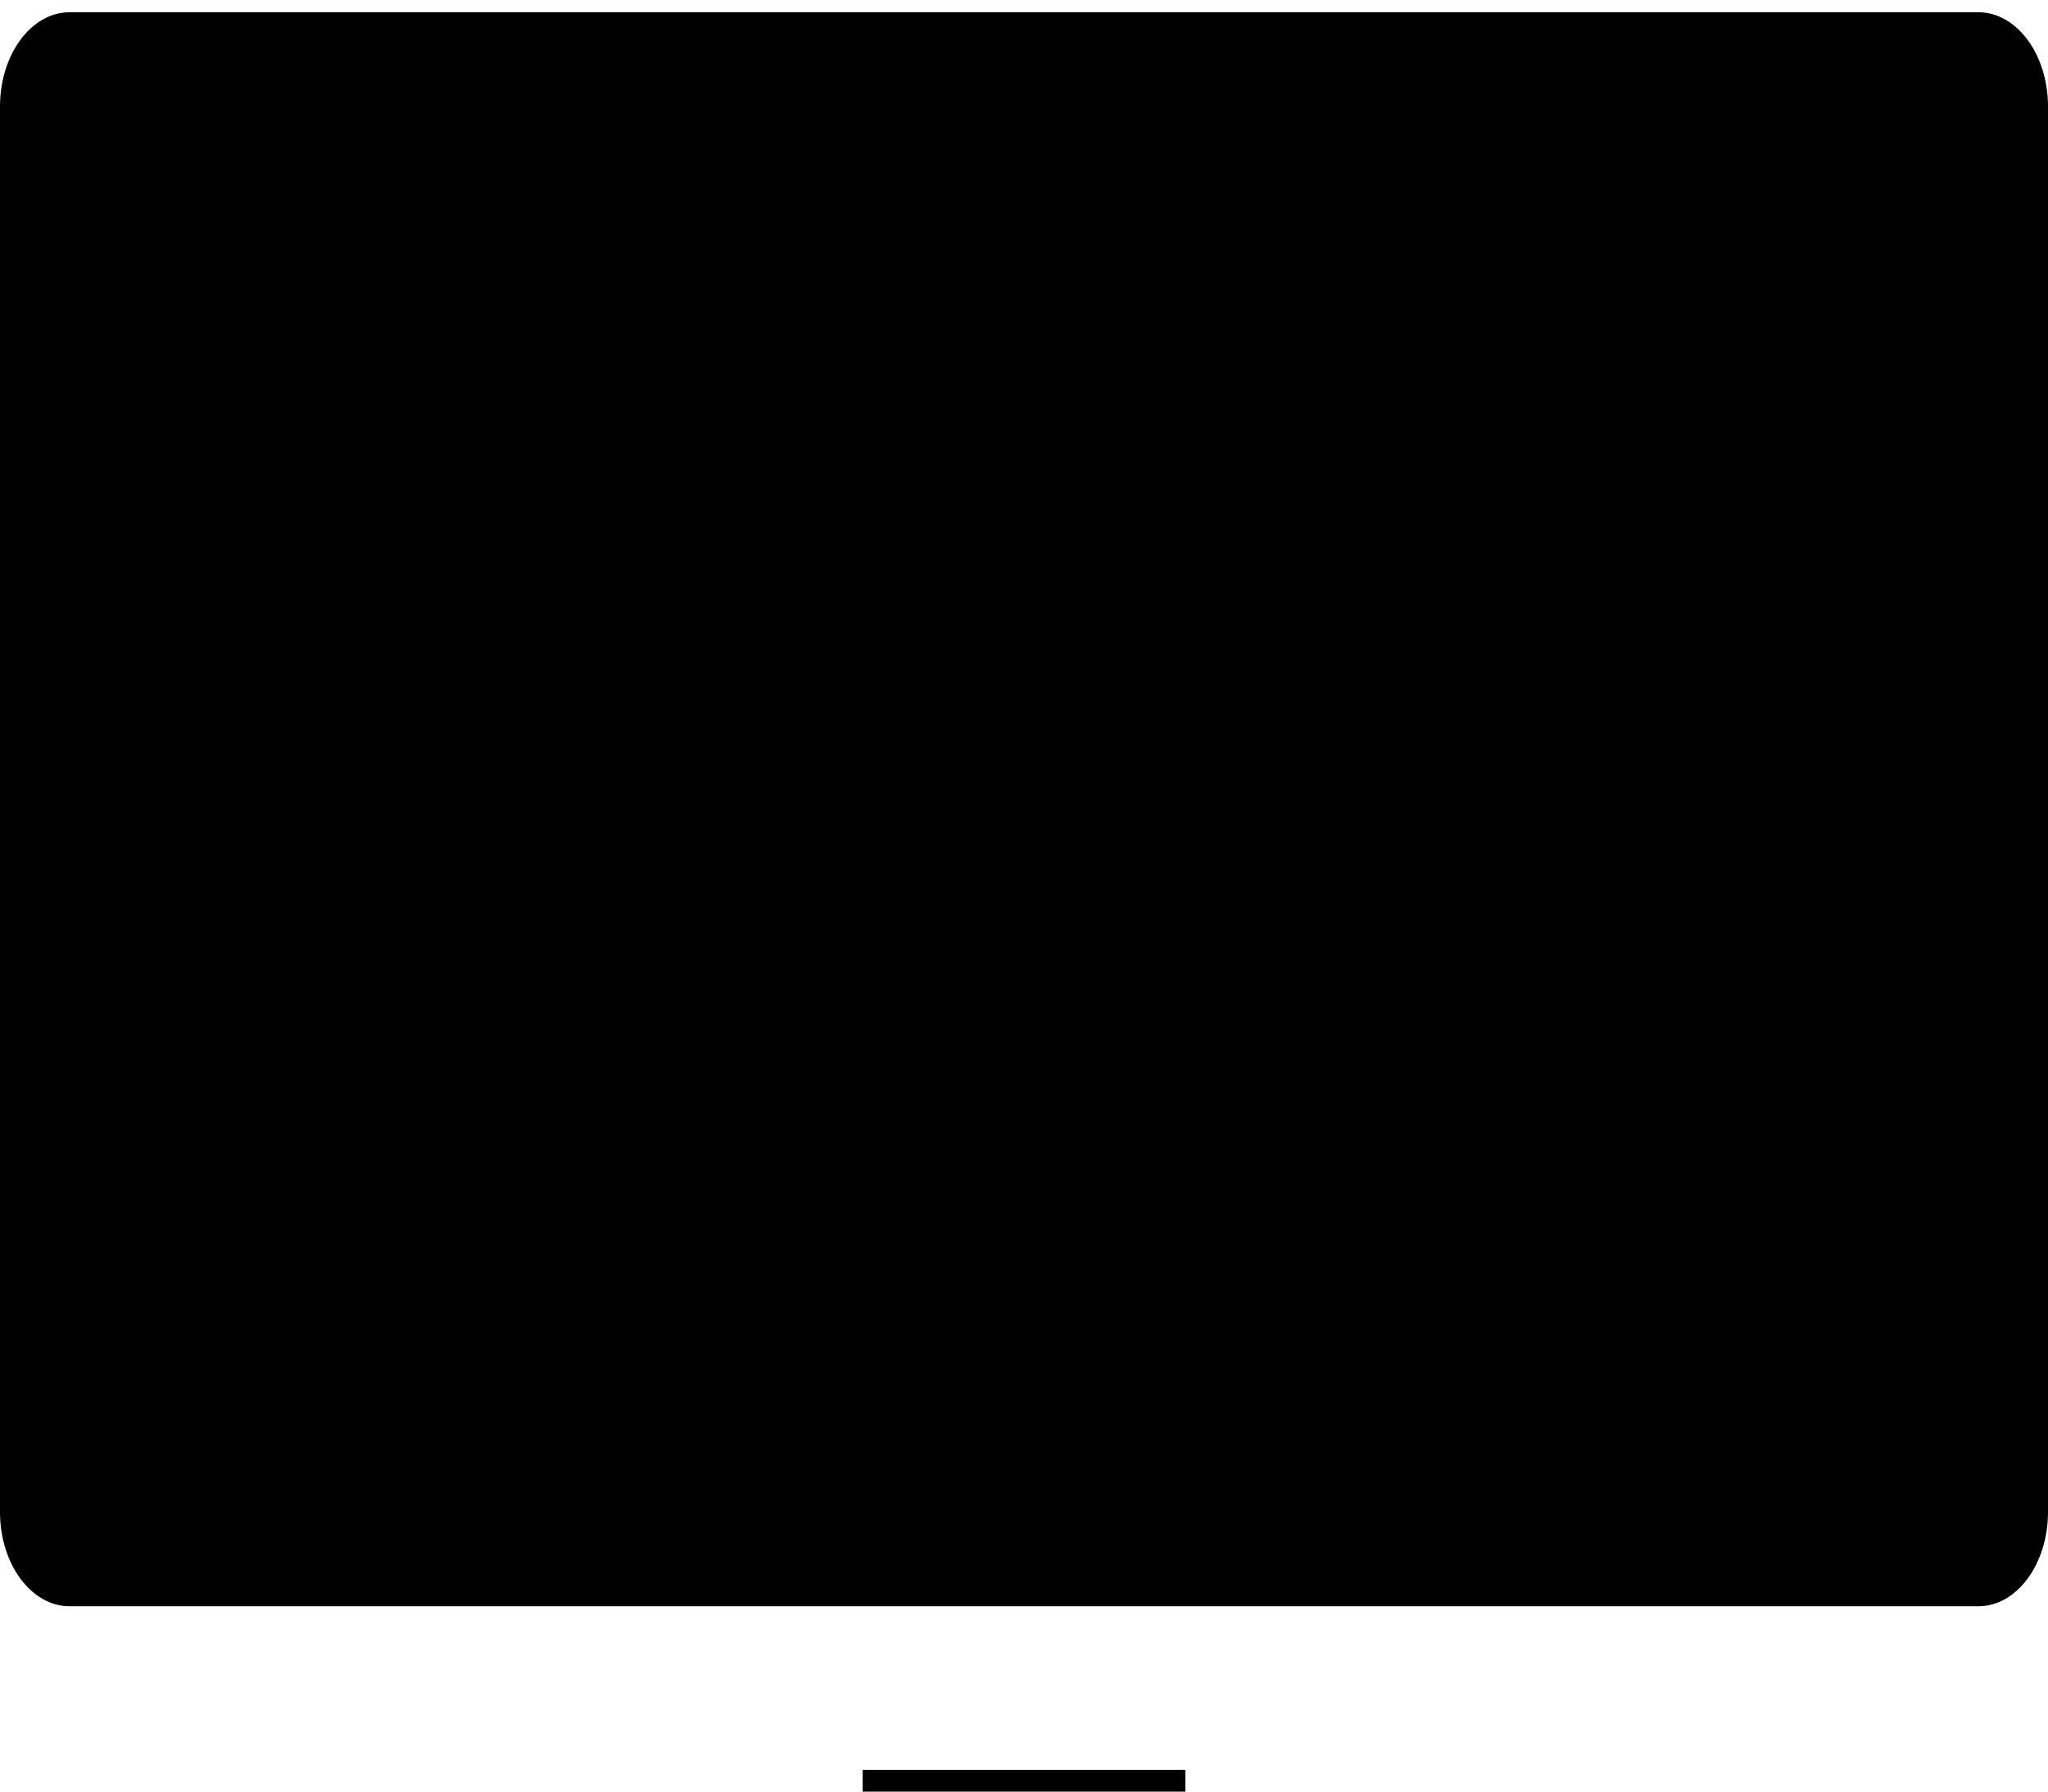
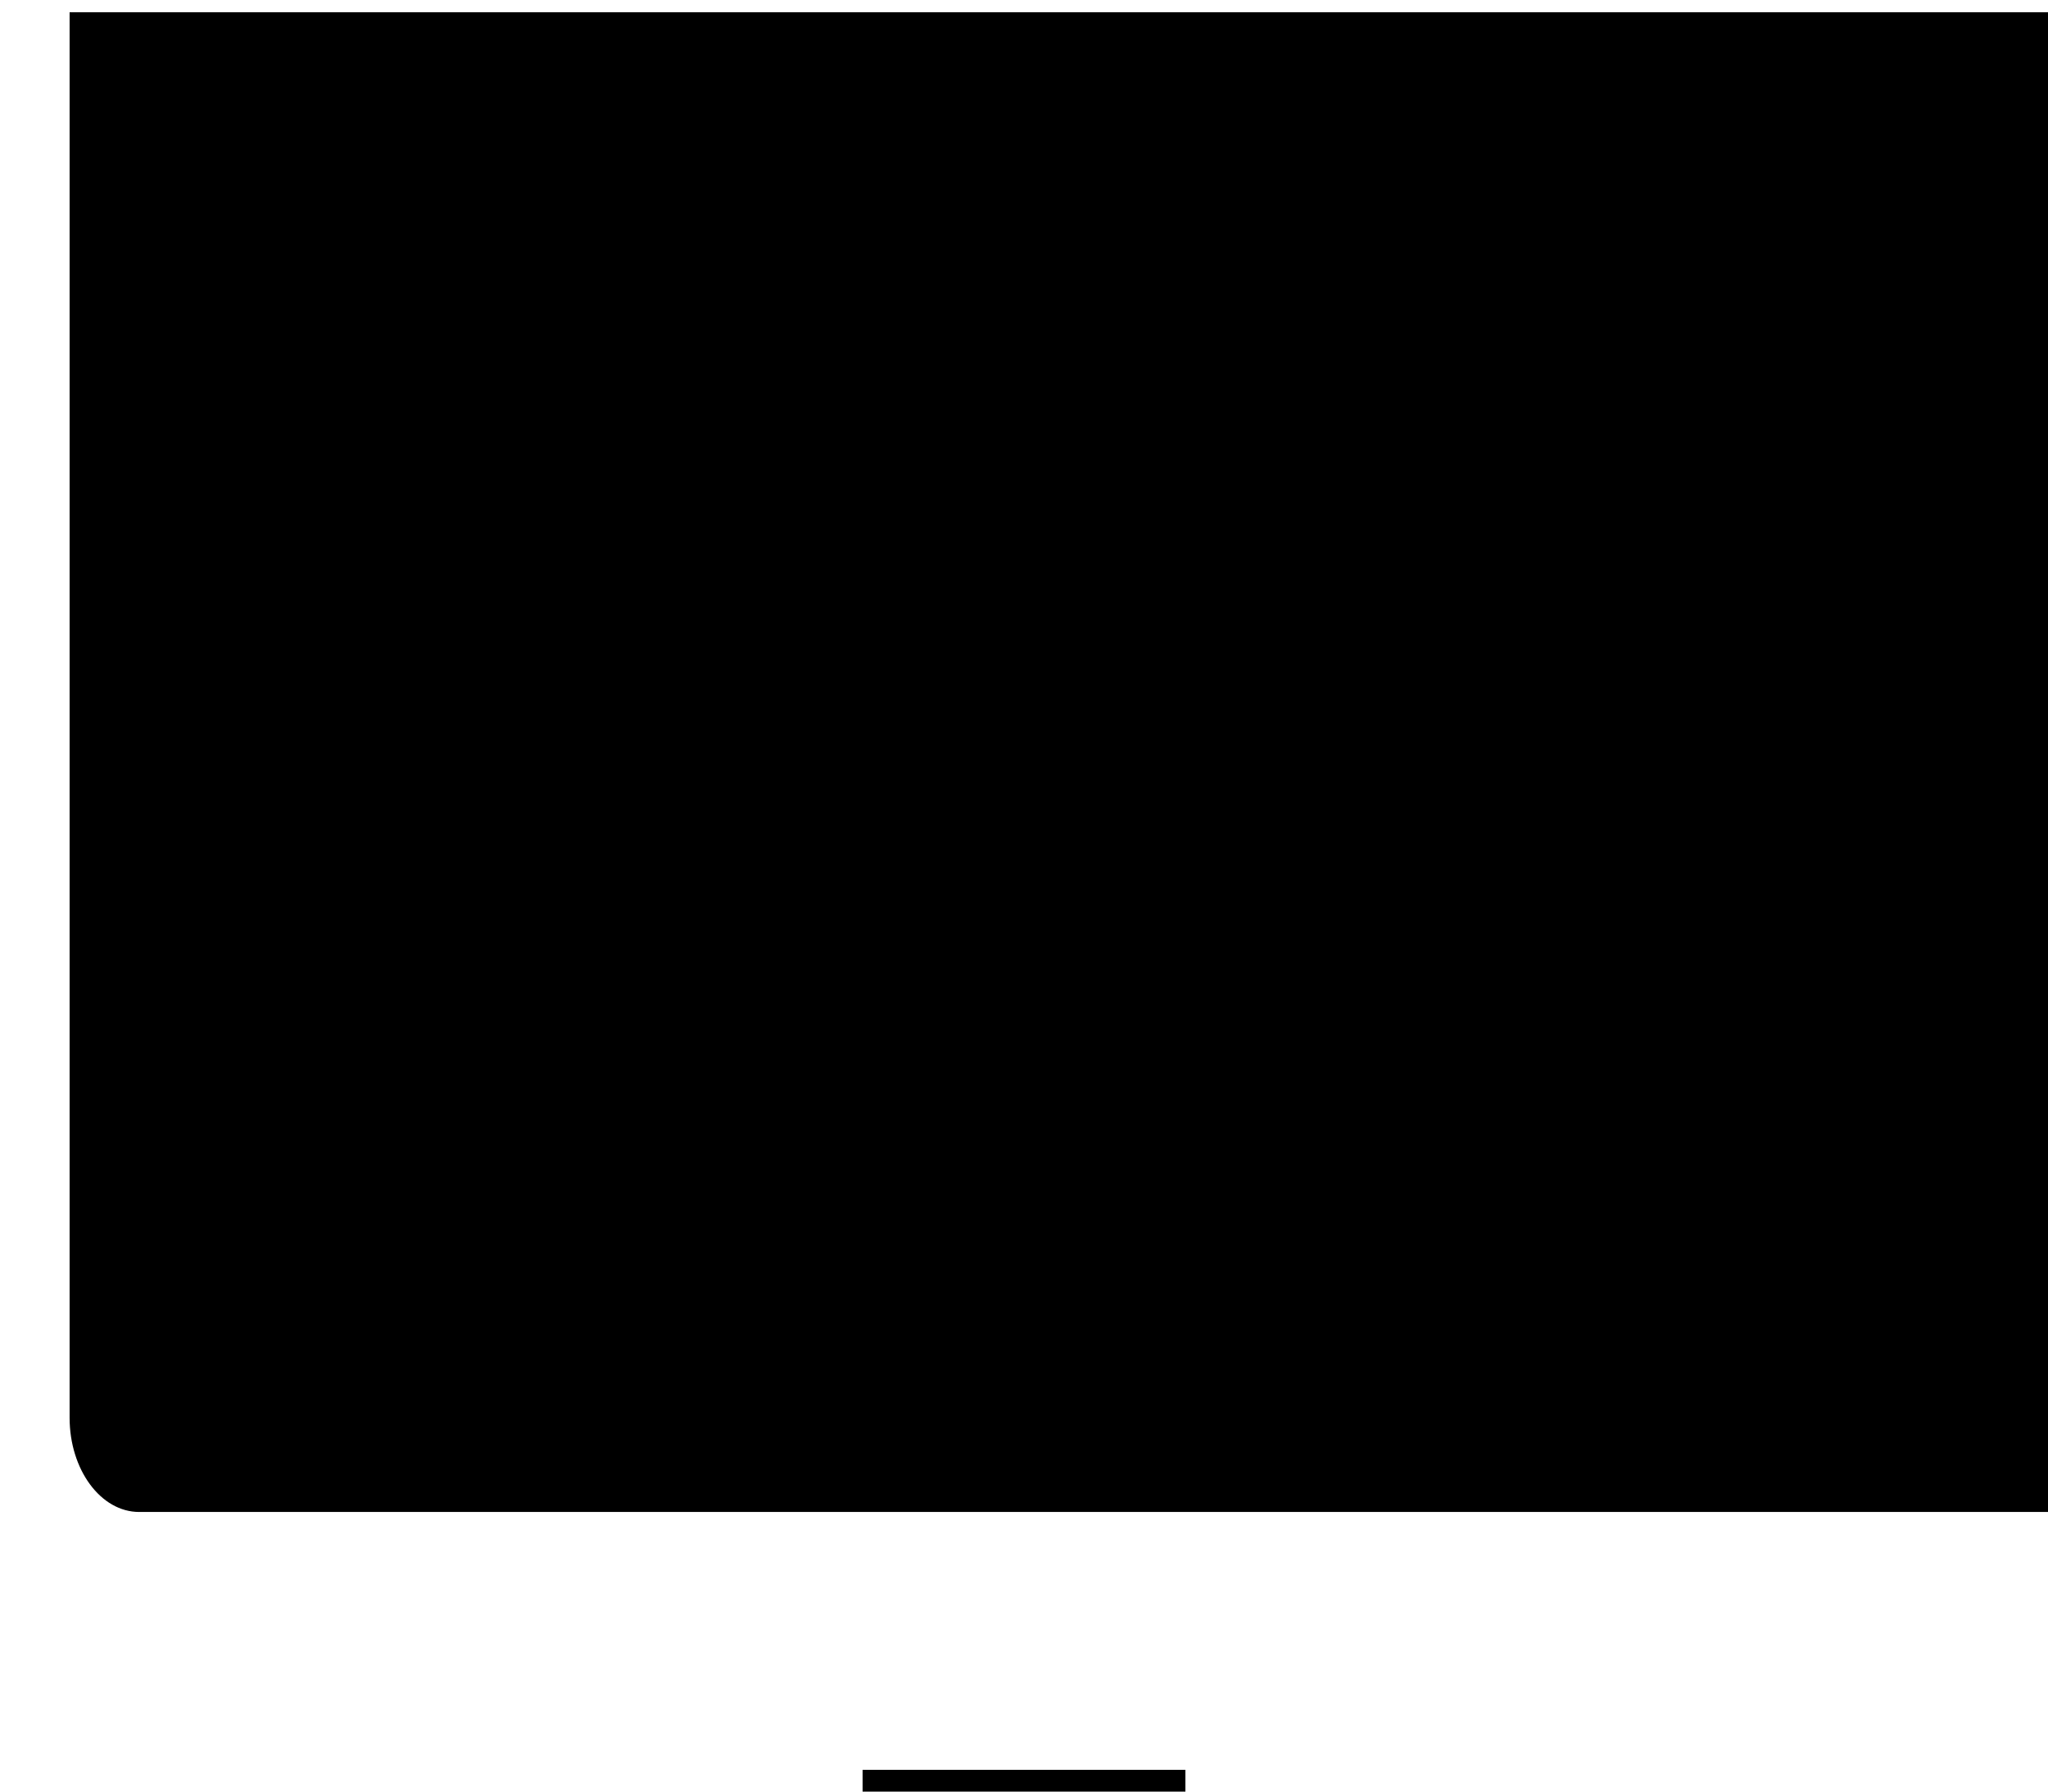
<svg xmlns="http://www.w3.org/2000/svg" width="64" height="56" fill="none">
-   <path d="M61.825.383H2.175C.974.383 0 1.703 0 3.33v43.93c0 1.627.974 2.947 2.175 2.947h59.65c1.201 0 2.175-1.32 2.175-2.947V3.33c0-1.627-.974-2.947-2.175-2.947ZM44.428 59.27h-7.384V55.32H26.956v3.951h-7.384c-1.042 0-1.887 1.145-1.887 2.557s.845 2.556 1.887 2.556h24.856c1.042 0 1.887-1.144 1.887-2.556 0-1.412-.845-2.556-1.887-2.556Z" fill="#000" />
+   <path d="M61.825.383H2.175v43.93c0 1.627.974 2.947 2.175 2.947h59.65c1.201 0 2.175-1.32 2.175-2.947V3.33c0-1.627-.974-2.947-2.175-2.947ZM44.428 59.27h-7.384V55.32H26.956v3.951h-7.384c-1.042 0-1.887 1.145-1.887 2.557s.845 2.556 1.887 2.556h24.856c1.042 0 1.887-1.144 1.887-2.556 0-1.412-.845-2.556-1.887-2.556Z" fill="#000" />
</svg>